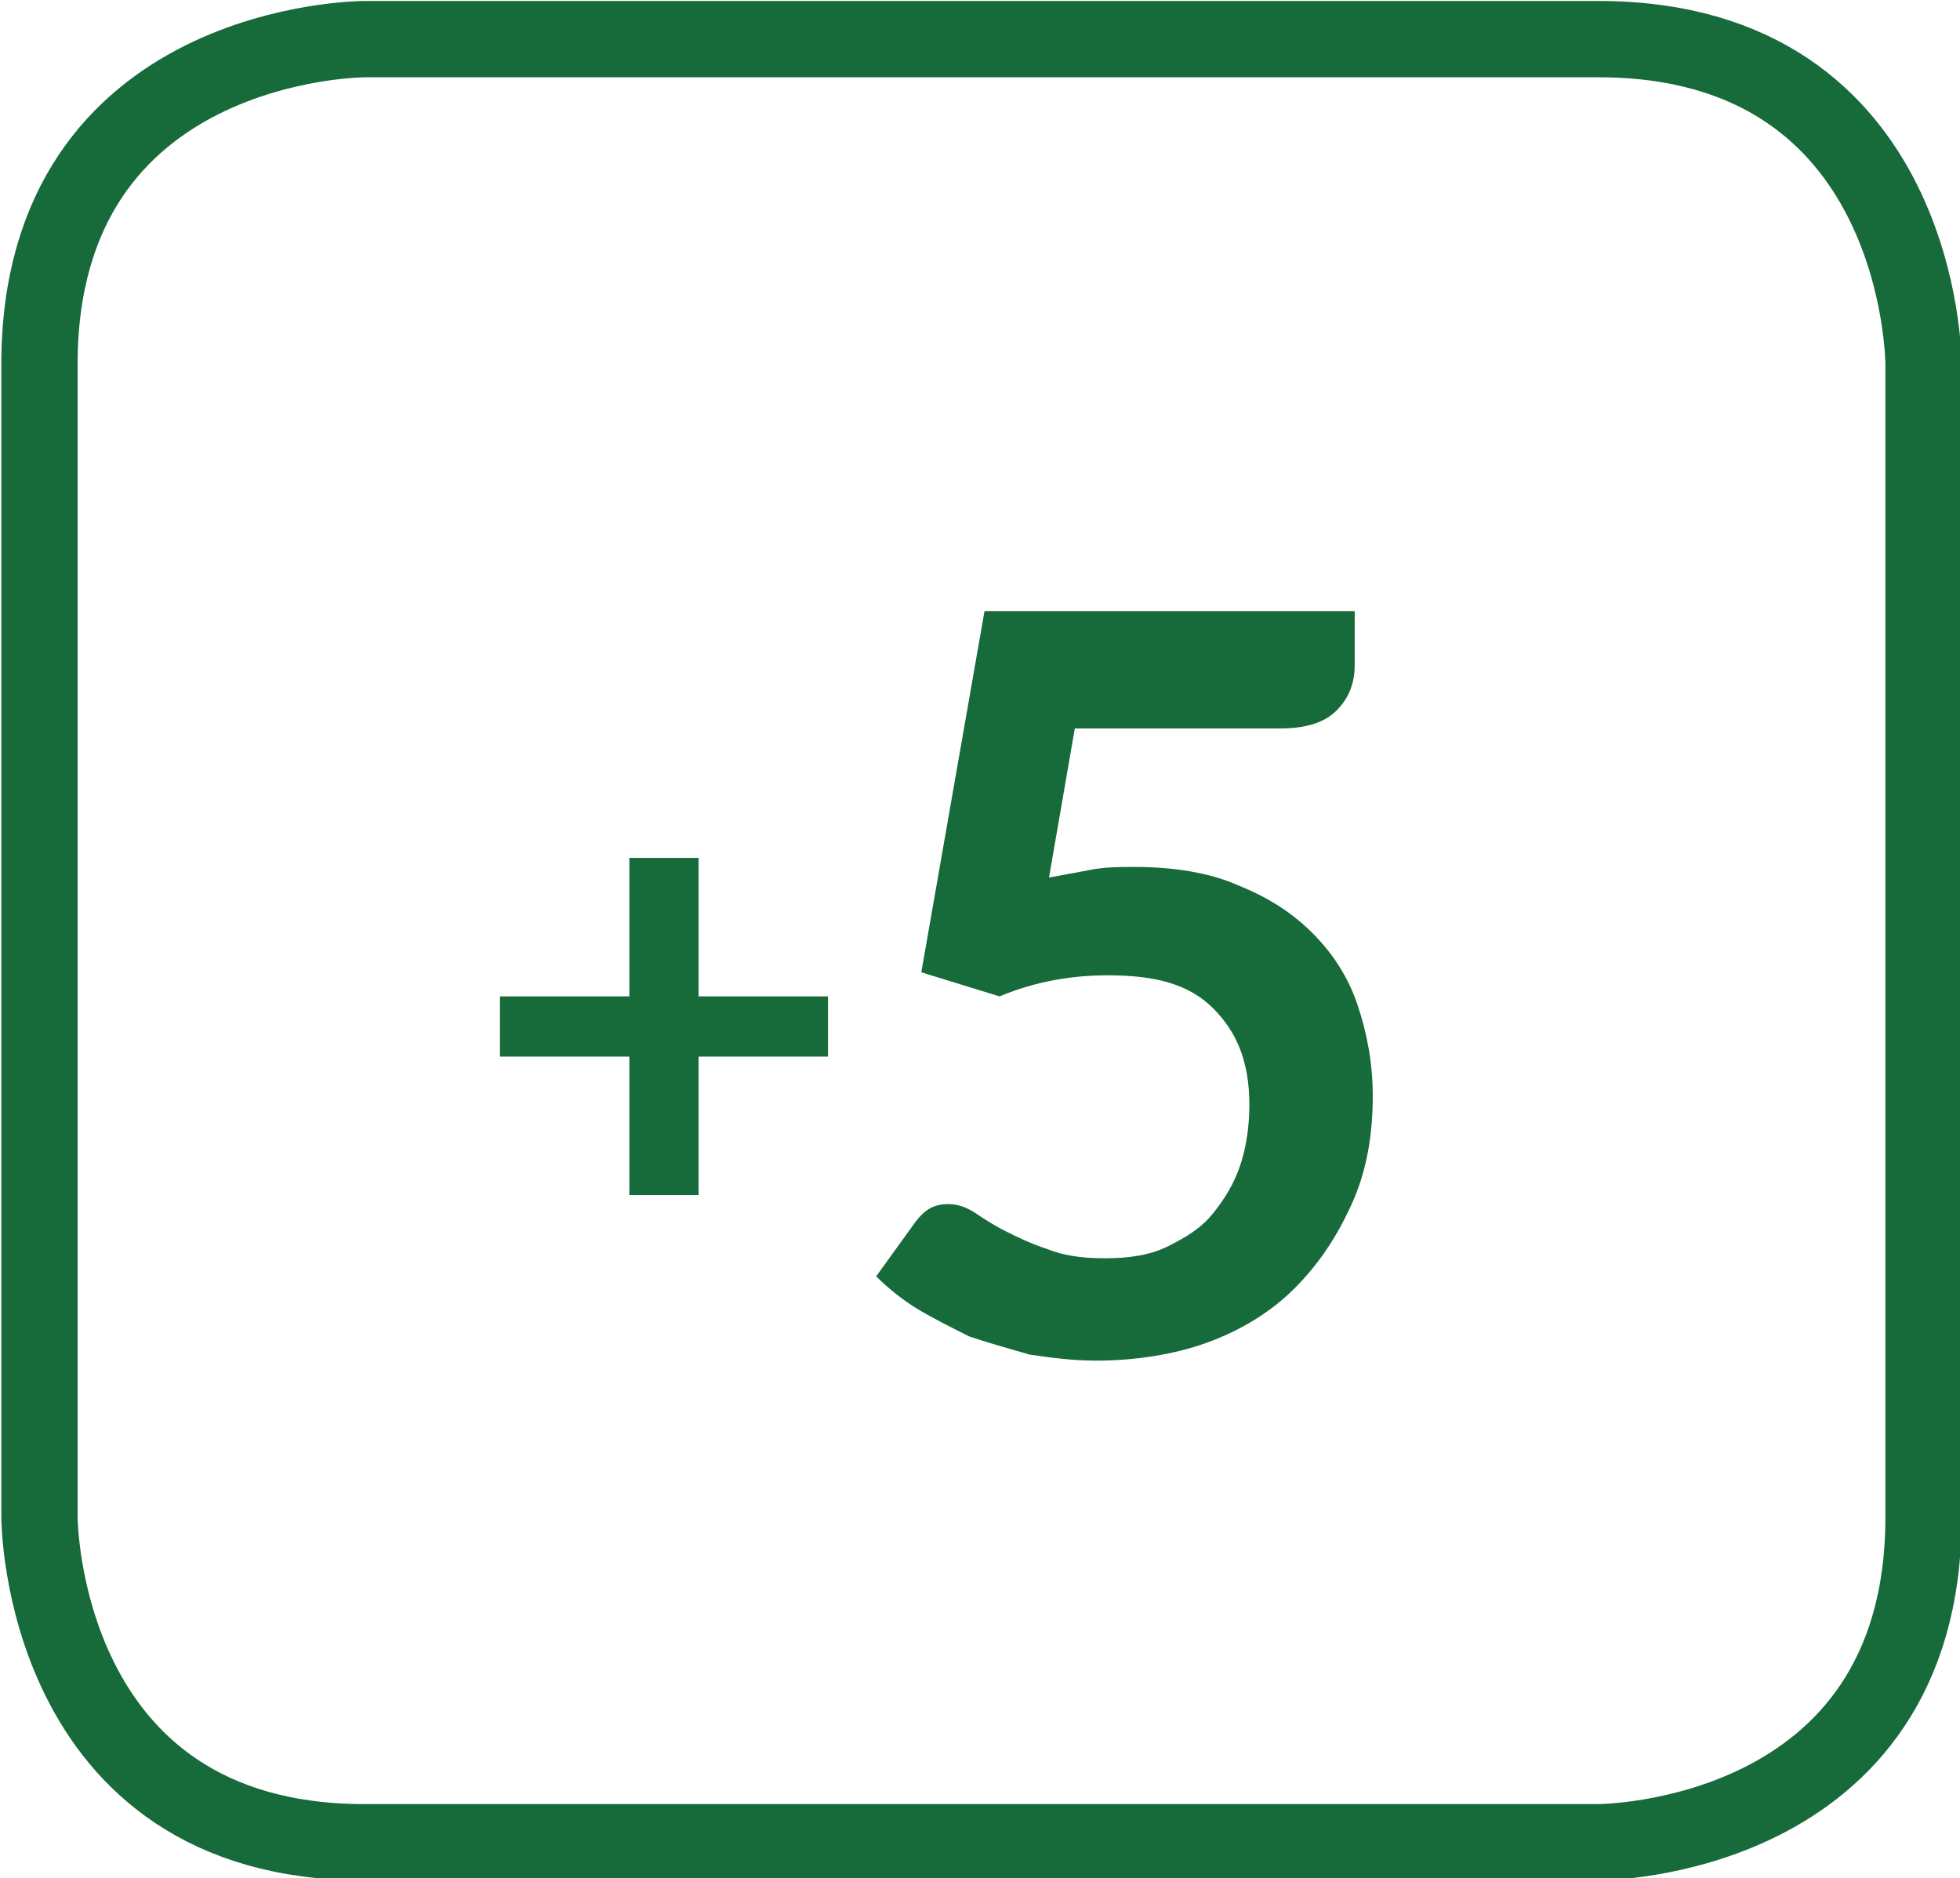
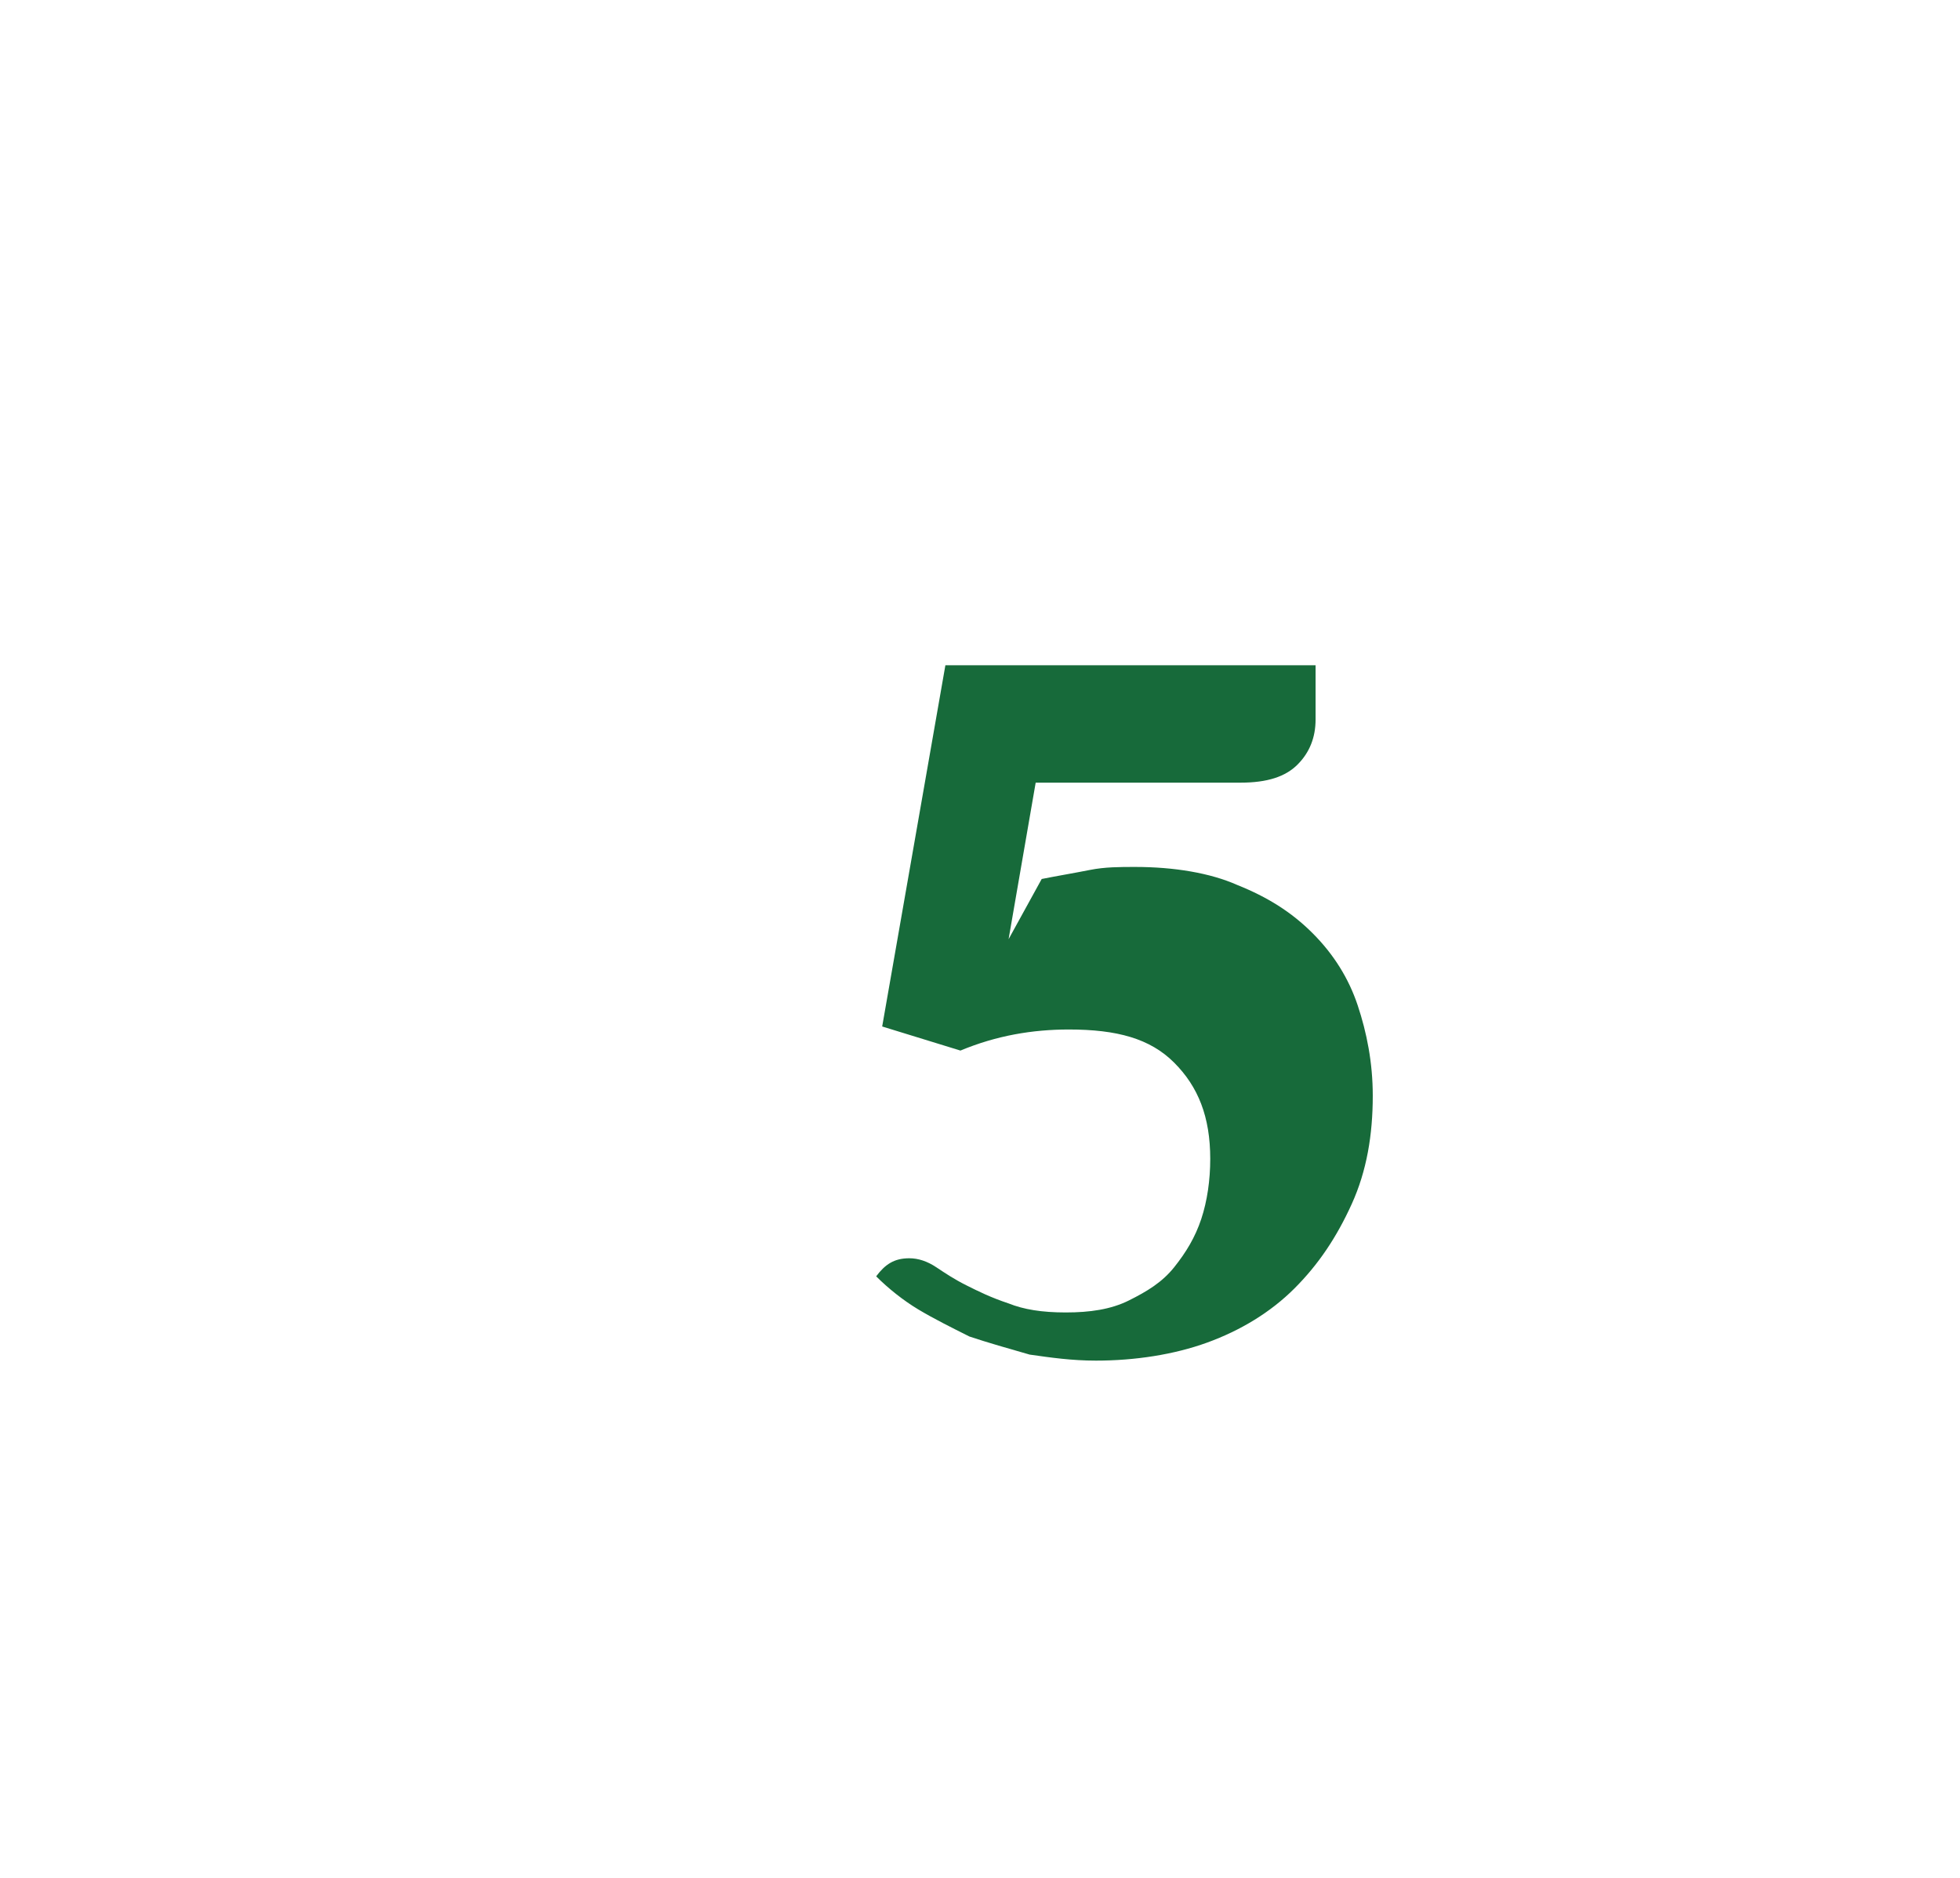
<svg xmlns="http://www.w3.org/2000/svg" xml:space="preserve" width="27.195mm" height="26.058mm" style="shape-rendering:geometricPrecision; text-rendering:geometricPrecision; image-rendering:optimizeQuality; fill-rule:evenodd; clip-rule:evenodd" viewBox="0 0 651 624">
  <defs>
    <style type="text/css">
   
    .str0 {stroke:#176A3A;stroke-width:25.346}
    .fil0 {fill:none;fill-rule:nonzero}
    .fil1 {fill:#176A3A;fill-rule:nonzero}
   
  </style>
  </defs>
  <g id="Warstwa_x0020_1">
-     <path class="fil0 str0" d="M121 13c0,0 -108,0 -108,108l0 383c0,0 0,108 108,108l410 0c0,0 108,0 108,-108l0 -383c0,0 0,-108 -108,-108l-410 0z" />
-     <polygon class="fil1" points="275,351 232,351 232,397 209,397 209,351 166,351 166,331 209,331 209,285 232,285 232,331 275,331 " />
-     <path class="fil1" d="M346 292c5,-1 11,-2 16,-3 5,-1 10,-1 15,-1 13,0 25,2 34,6 10,4 18,9 25,16 7,7 12,15 15,24 3,9 5,19 5,30 0,13 -2,25 -7,36 -5,11 -11,20 -19,28 -8,8 -18,14 -29,18 -11,4 -24,6 -37,6 -8,0 -15,-1 -22,-2 -7,-2 -14,-4 -20,-6 -6,-3 -12,-6 -17,-9 -5,-3 -10,-7 -14,-11l13 -18c3,-4 6,-6 11,-6 3,0 6,1 9,3 3,2 6,4 10,6 4,2 8,4 14,6 5,2 11,3 19,3 8,0 15,-1 21,-4 6,-3 11,-6 15,-11 4,-5 7,-10 9,-16 2,-6 3,-13 3,-20 0,-14 -4,-24 -12,-32 -8,-8 -19,-11 -35,-11 -12,0 -24,2 -36,7l-26 -8 21 -120 123 0 0 18c0,6 -2,11 -6,15 -4,4 -10,6 -19,6l-68 0 -9 52z" />
+     <path class="fil1" d="M346 292c5,-1 11,-2 16,-3 5,-1 10,-1 15,-1 13,0 25,2 34,6 10,4 18,9 25,16 7,7 12,15 15,24 3,9 5,19 5,30 0,13 -2,25 -7,36 -5,11 -11,20 -19,28 -8,8 -18,14 -29,18 -11,4 -24,6 -37,6 -8,0 -15,-1 -22,-2 -7,-2 -14,-4 -20,-6 -6,-3 -12,-6 -17,-9 -5,-3 -10,-7 -14,-11c3,-4 6,-6 11,-6 3,0 6,1 9,3 3,2 6,4 10,6 4,2 8,4 14,6 5,2 11,3 19,3 8,0 15,-1 21,-4 6,-3 11,-6 15,-11 4,-5 7,-10 9,-16 2,-6 3,-13 3,-20 0,-14 -4,-24 -12,-32 -8,-8 -19,-11 -35,-11 -12,0 -24,2 -36,7l-26 -8 21 -120 123 0 0 18c0,6 -2,11 -6,15 -4,4 -10,6 -19,6l-68 0 -9 52z" />
  </g>
</svg>